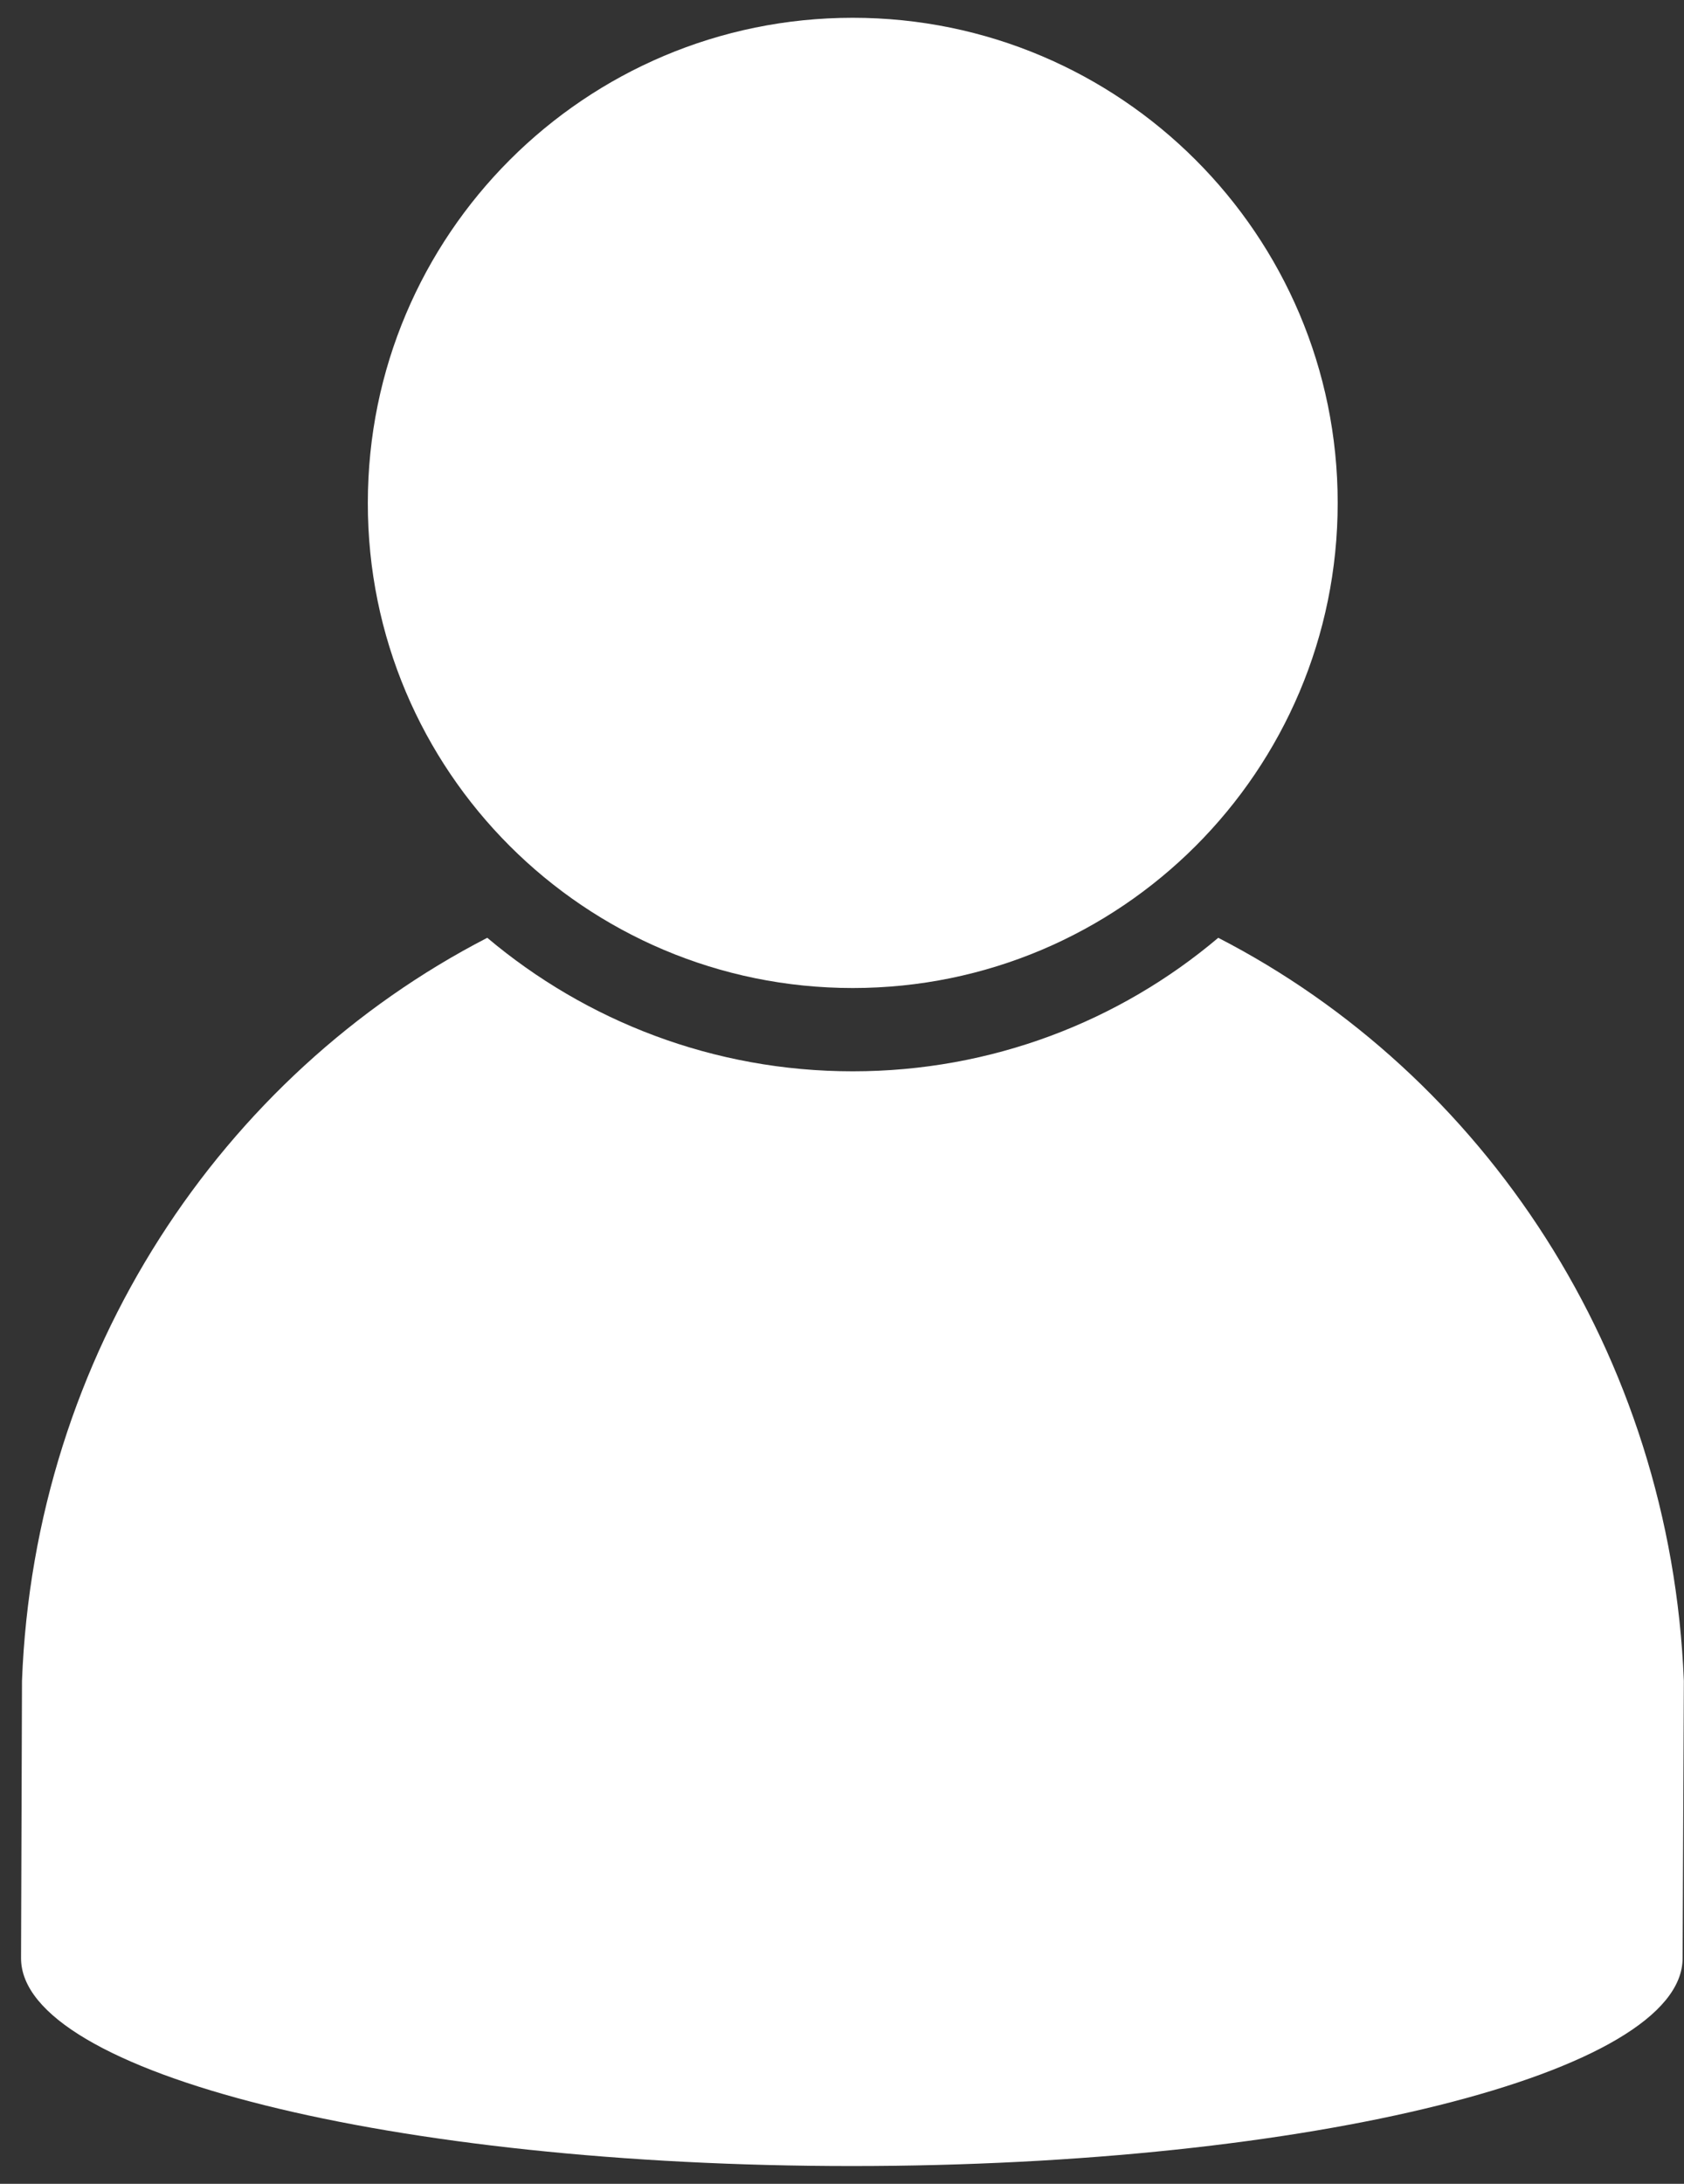
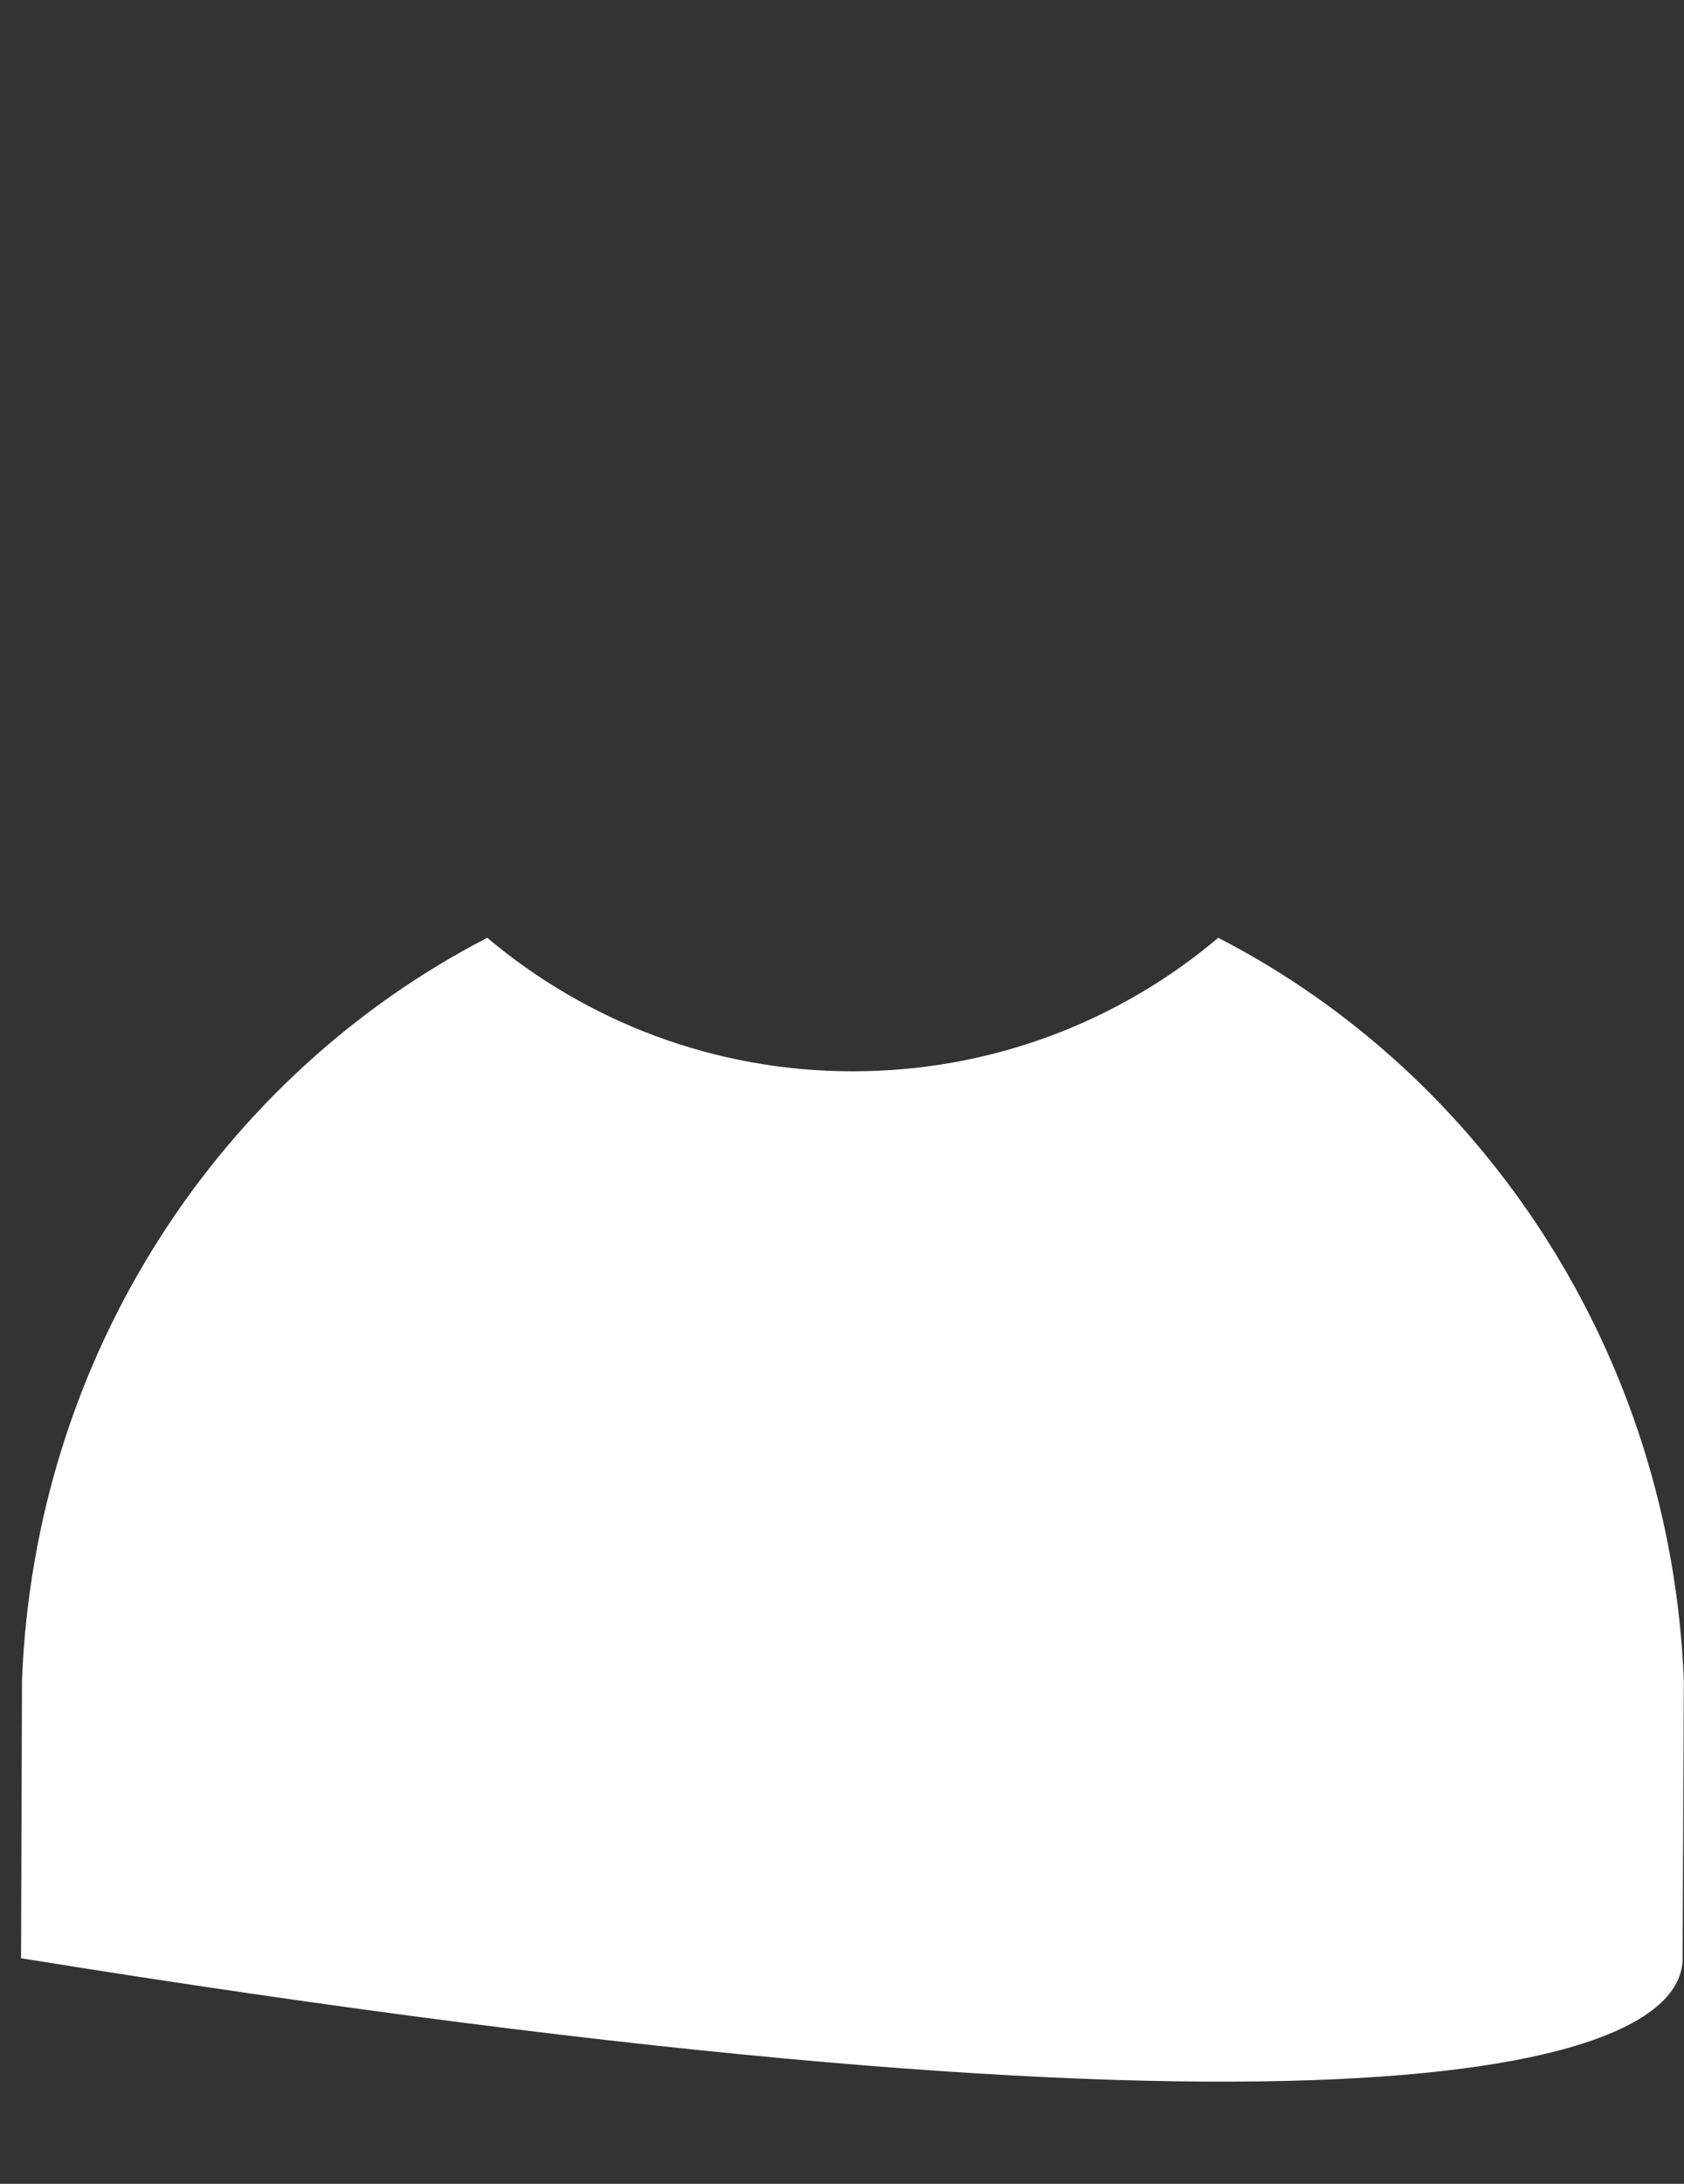
<svg xmlns="http://www.w3.org/2000/svg" width="54" height="70" viewBox="0 0 54 70" fill="none">
  <rect x="0" y="0" width="54" height="70" fill="#333333" stroke="none" />
-   <path d="M27.345 31.67C35.935 31.67 42.895 24.71 42.895 16.12C42.895 7.53 35.925 0.57 27.345 0.57C18.755 0.57 11.795 7.53 11.795 16.12C11.785 24.71 18.755 31.67 27.345 31.67Z" fill="white" />
-   <path d="M39.065 30.06C35.895 32.74 31.795 34.34 27.345 34.34C22.885 34.34 18.795 32.73 15.625 30.06C7.115 34.45 1.105 43.39 0.705 53.88C0.705 53.88 0.675 62.67 0.675 62.77C0.675 66.45 12.615 69.43 27.315 69.43C42.015 69.43 53.955 66.45 53.955 62.77L53.995 53.88C53.575 43.39 47.575 34.44 39.065 30.06Z" fill="white" />
+   <path d="M39.065 30.06C35.895 32.74 31.795 34.34 27.345 34.34C22.885 34.34 18.795 32.73 15.625 30.06C7.115 34.45 1.105 43.39 0.705 53.88C0.705 53.88 0.675 62.67 0.675 62.77C42.015 69.43 53.955 66.45 53.955 62.77L53.995 53.88C53.575 43.39 47.575 34.44 39.065 30.06Z" fill="white" />
</svg>